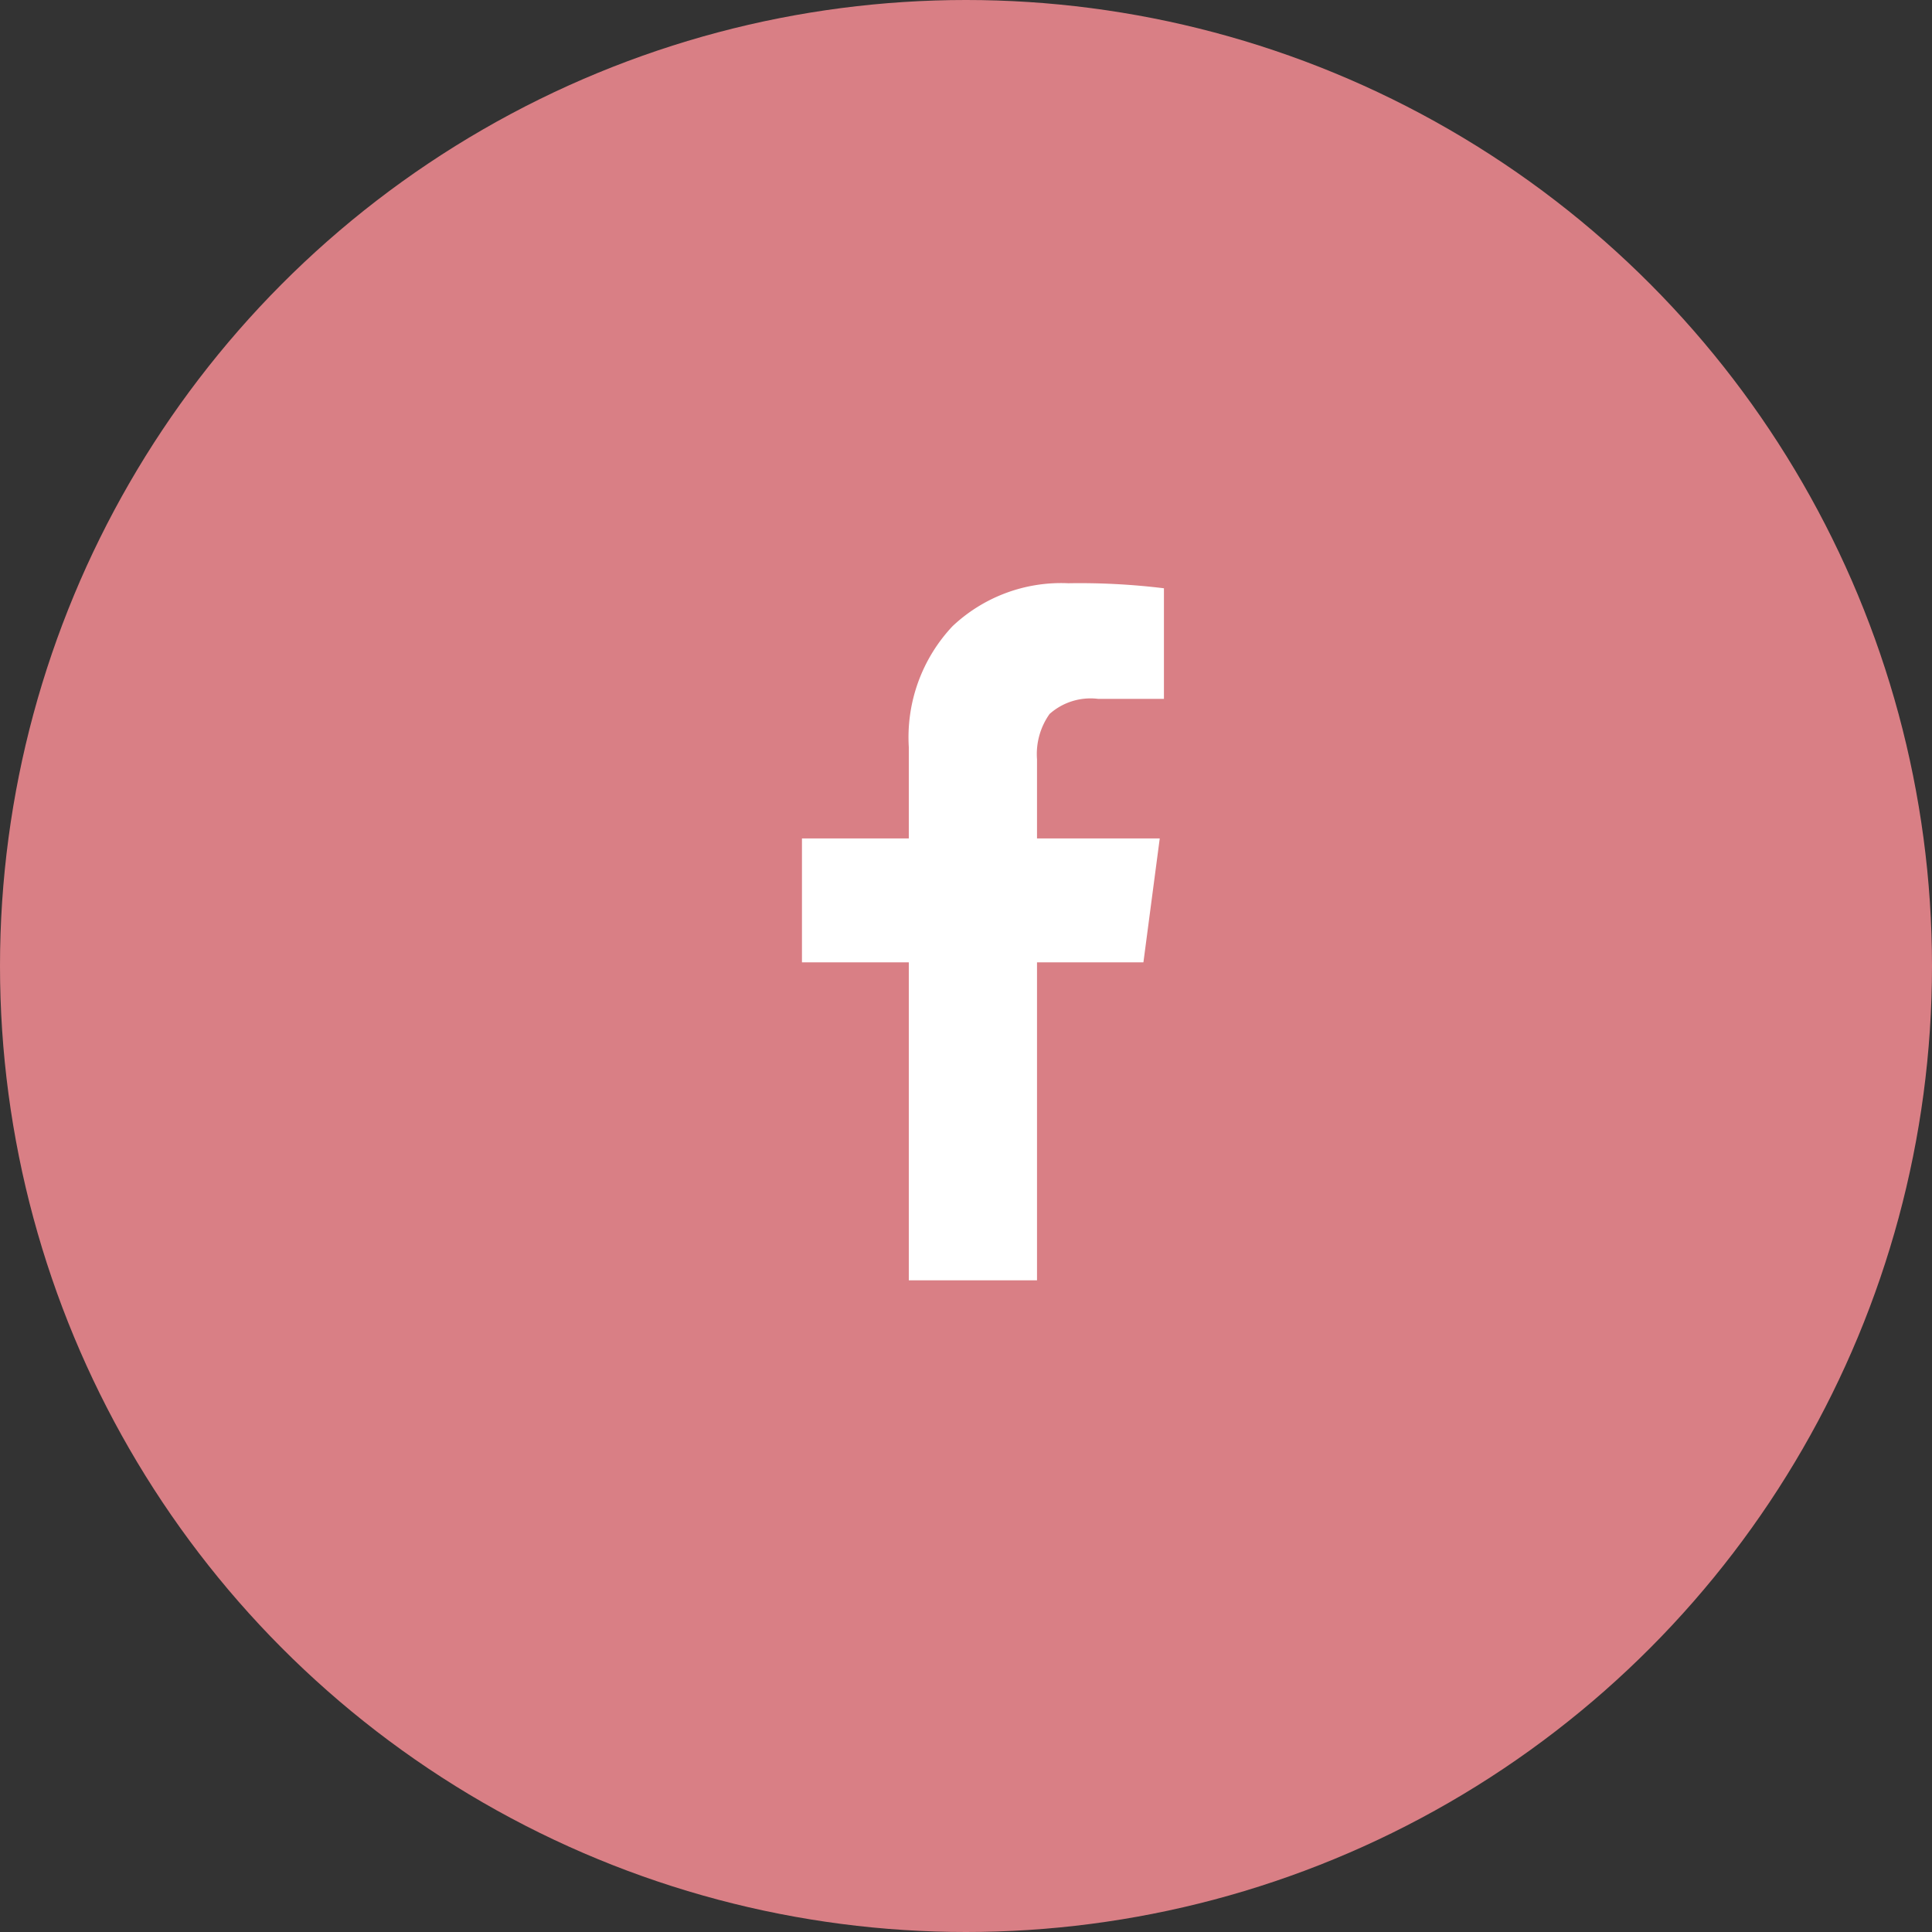
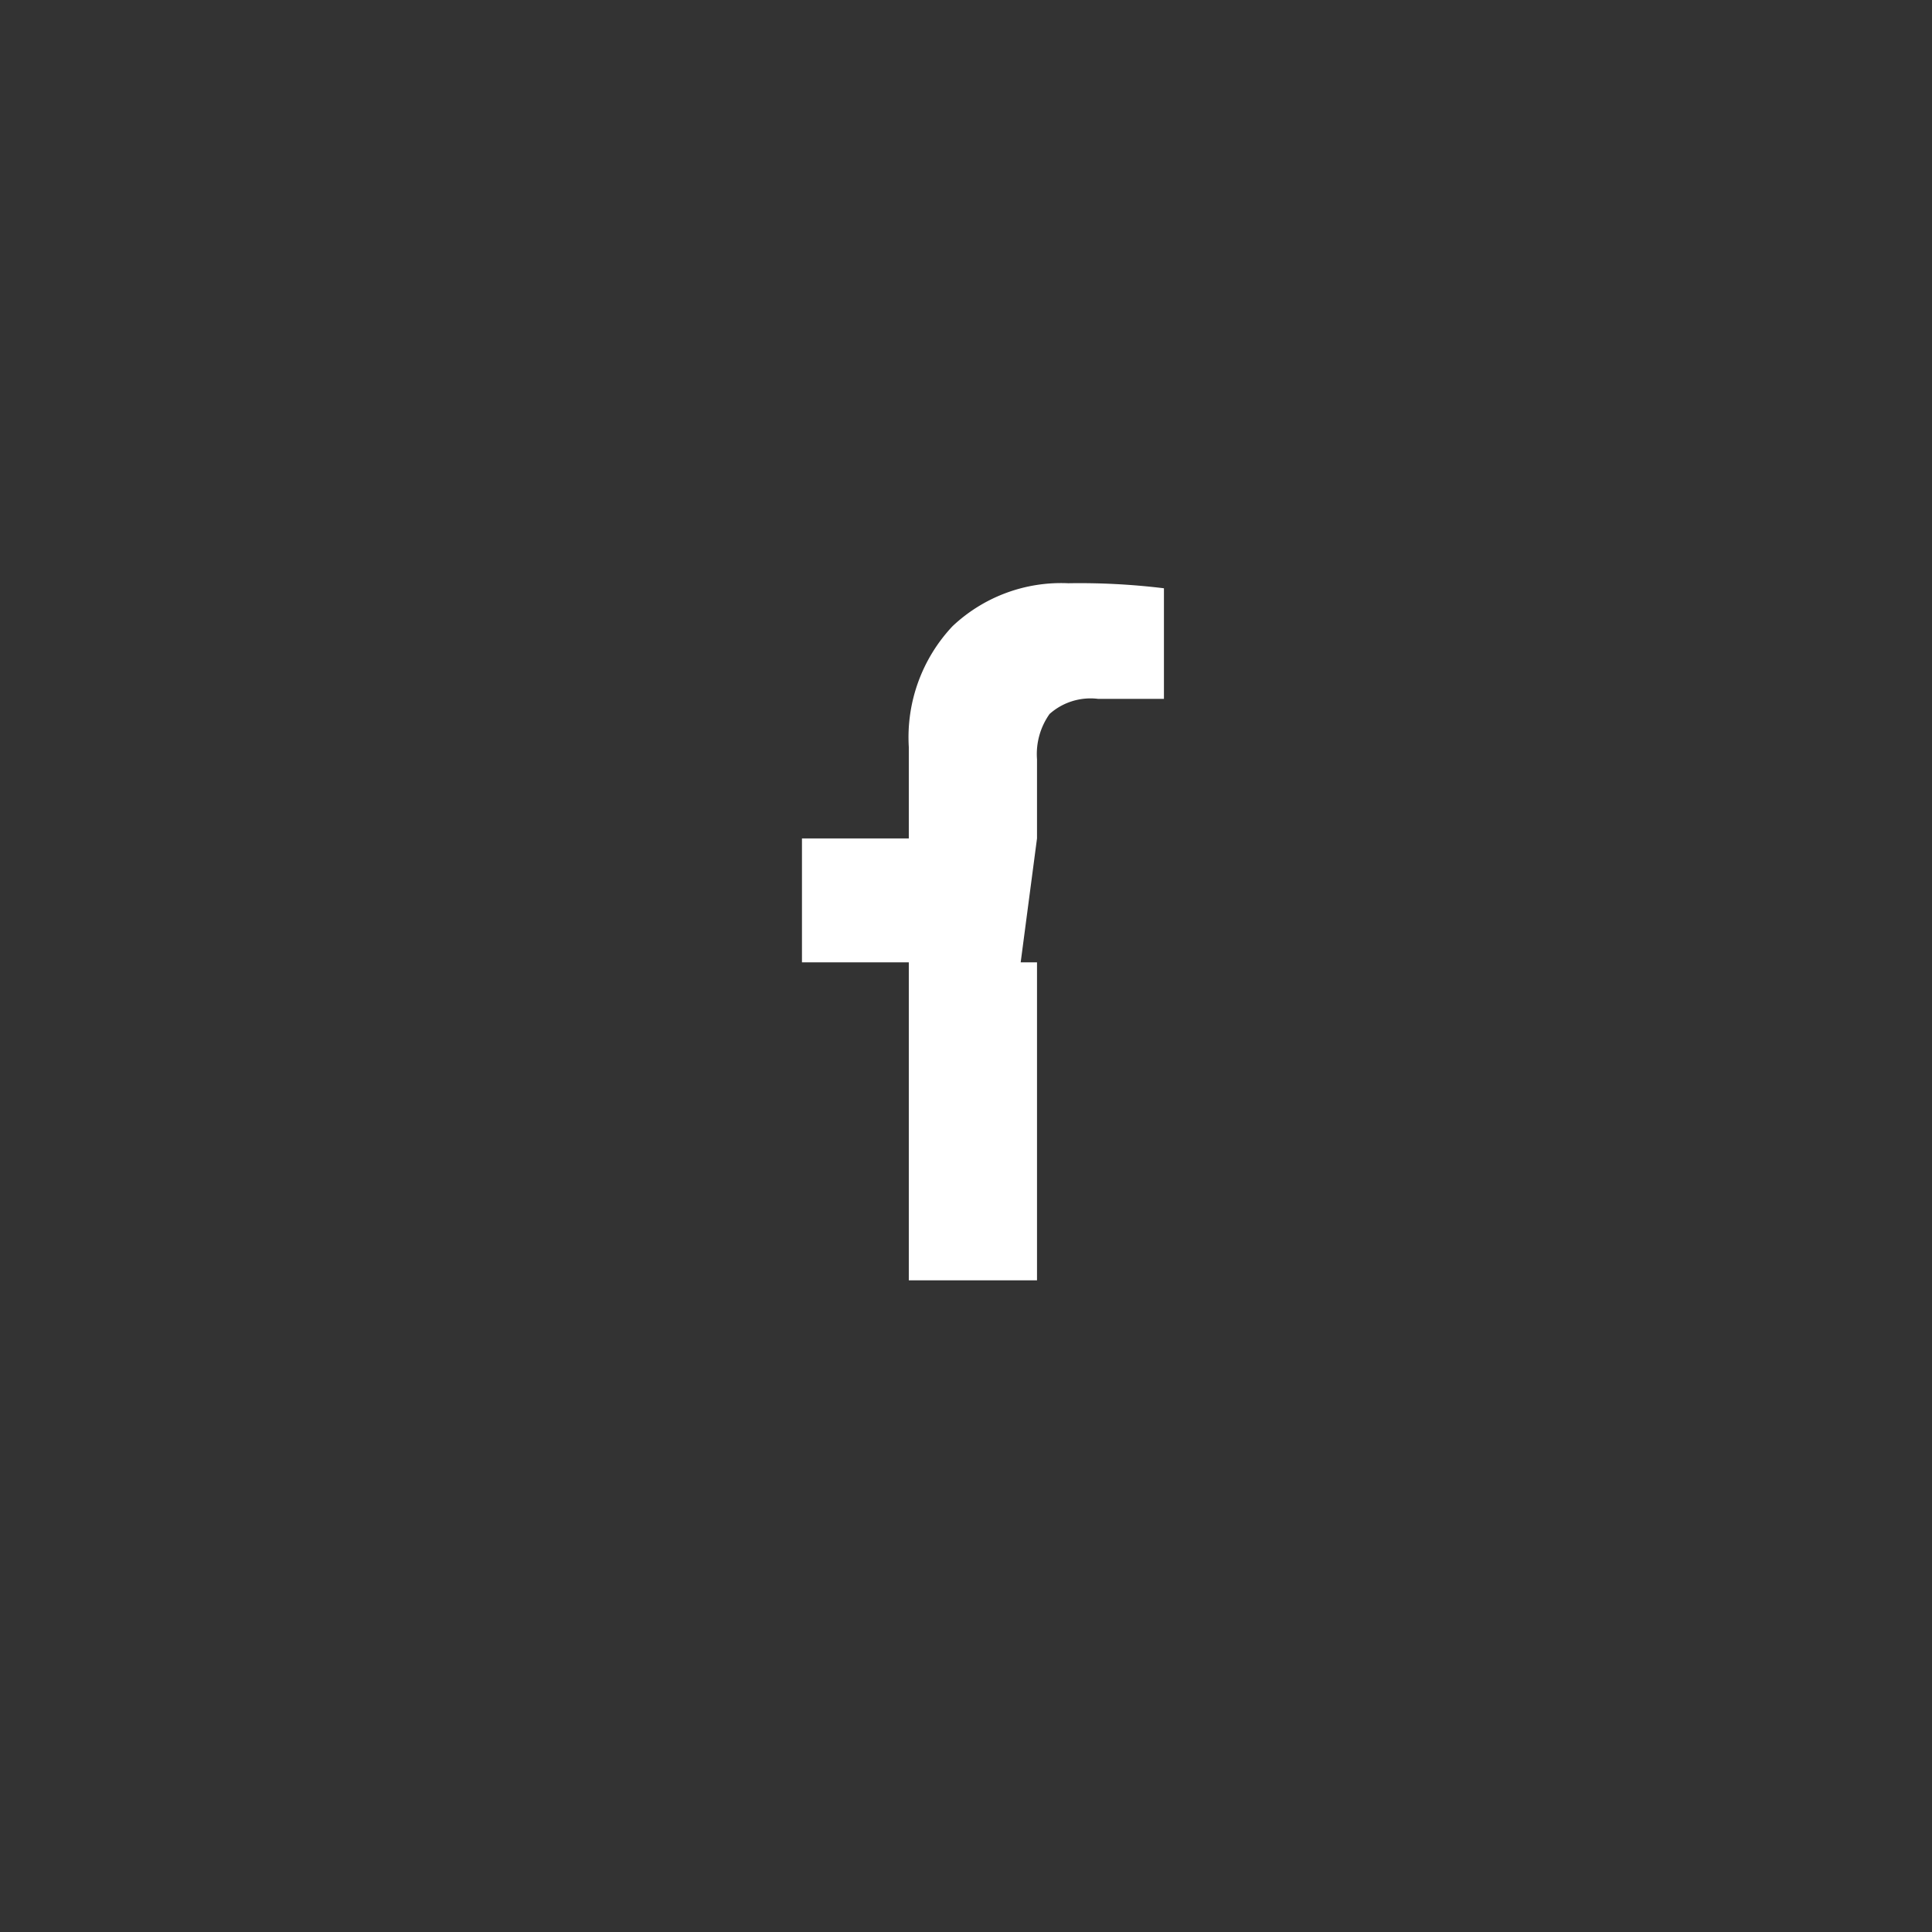
<svg xmlns="http://www.w3.org/2000/svg" width="53" height="53" viewBox="0 0 53 53">
  <rect x="0" y="0" width="53" height="53" fill="#333333" stroke="none" />
  <g id="Group_6464" data-name="Group 6464" transform="translate(-1515 -12197)">
-     <circle id="Ellipse_55" data-name="Ellipse 55" cx="26.5" cy="26.5" r="26.5" transform="translate(1515 12197)" fill="#d97f85" />
    <g id="facebook" transform="translate(1537 12213)">
-       <path id="Path_5173" data-name="Path 5173" d="M10.824.138V3.172H9.02a1.689,1.689,0,0,0-1.333.414,1.9,1.9,0,0,0-.345,1.241V7h3.367l-.448,3.4H7.342v8.723H3.825V10.4H.894V7H3.825V4.494a4.445,4.445,0,0,1,1.2-3.316A4.338,4.338,0,0,1,8.2,0,19.012,19.012,0,0,1,10.824.138Z" transform="translate(-0.894 0)" fill="#fff" />
+       <path id="Path_5173" data-name="Path 5173" d="M10.824.138V3.172H9.02a1.689,1.689,0,0,0-1.333.414,1.9,1.9,0,0,0-.345,1.241V7l-.448,3.4H7.342v8.723H3.825V10.4H.894V7H3.825V4.494a4.445,4.445,0,0,1,1.2-3.316A4.338,4.338,0,0,1,8.2,0,19.012,19.012,0,0,1,10.824.138Z" transform="translate(-0.894 0)" fill="#fff" />
    </g>
  </g>
</svg>